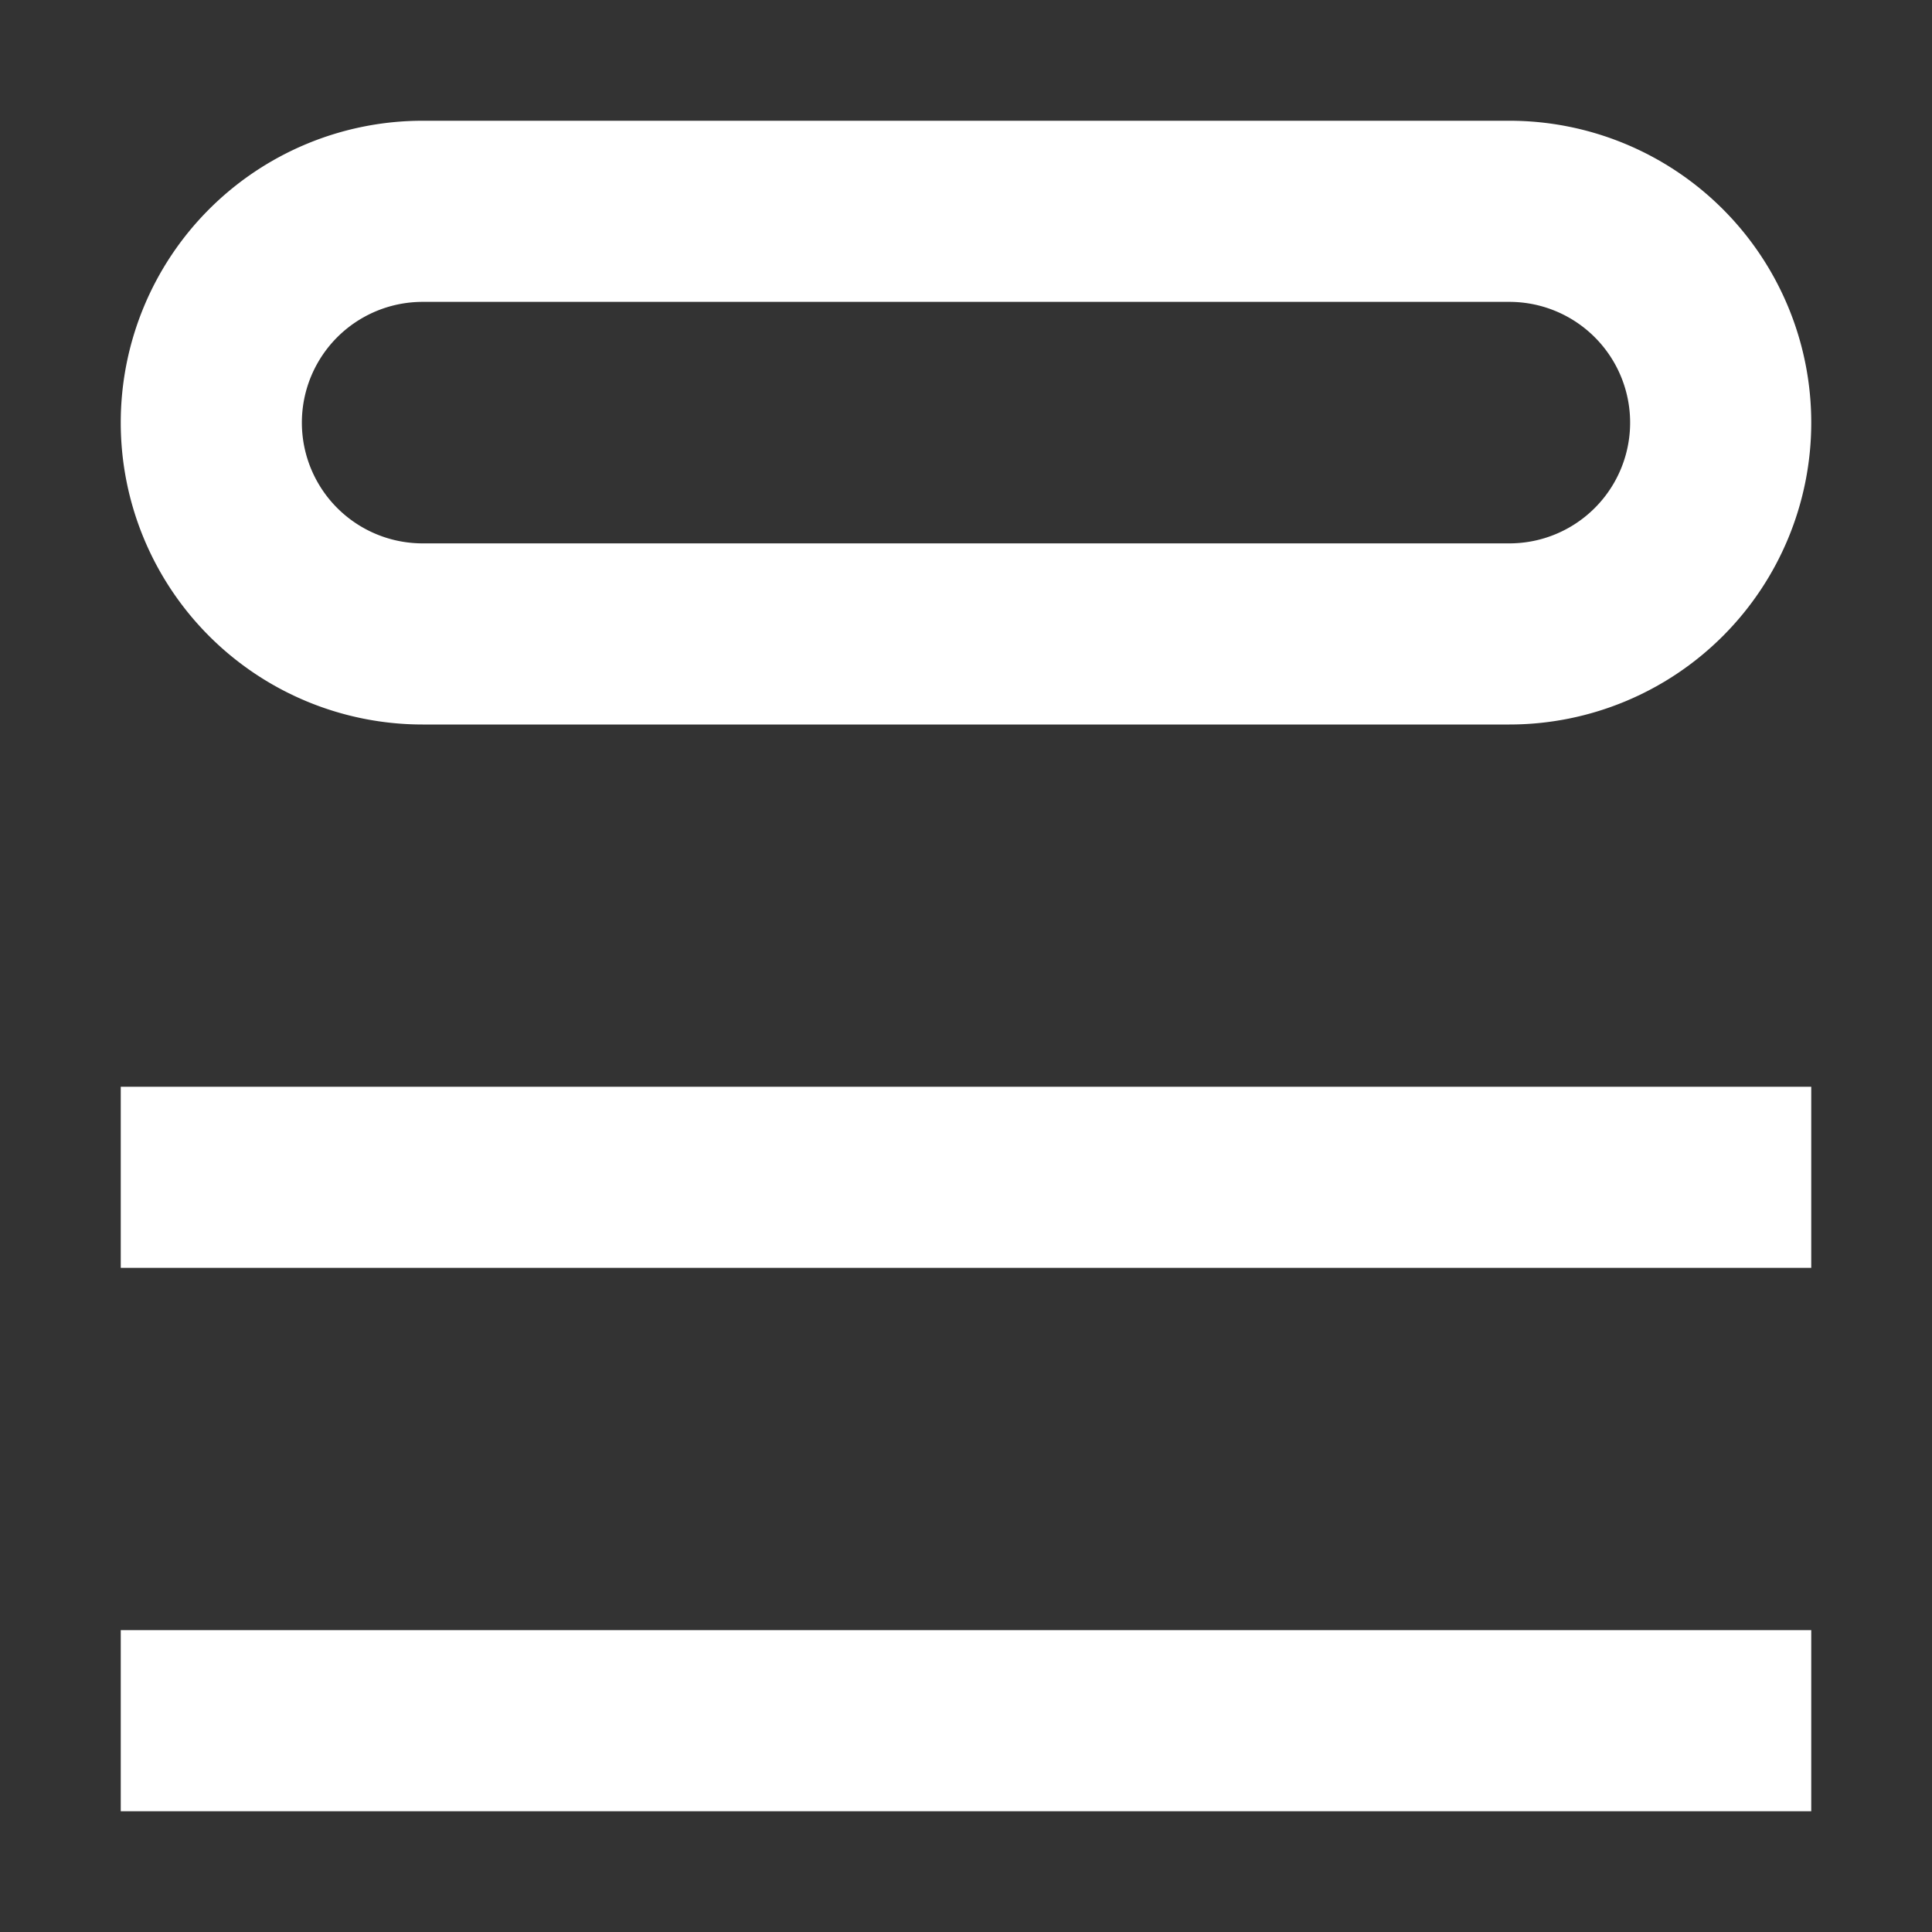
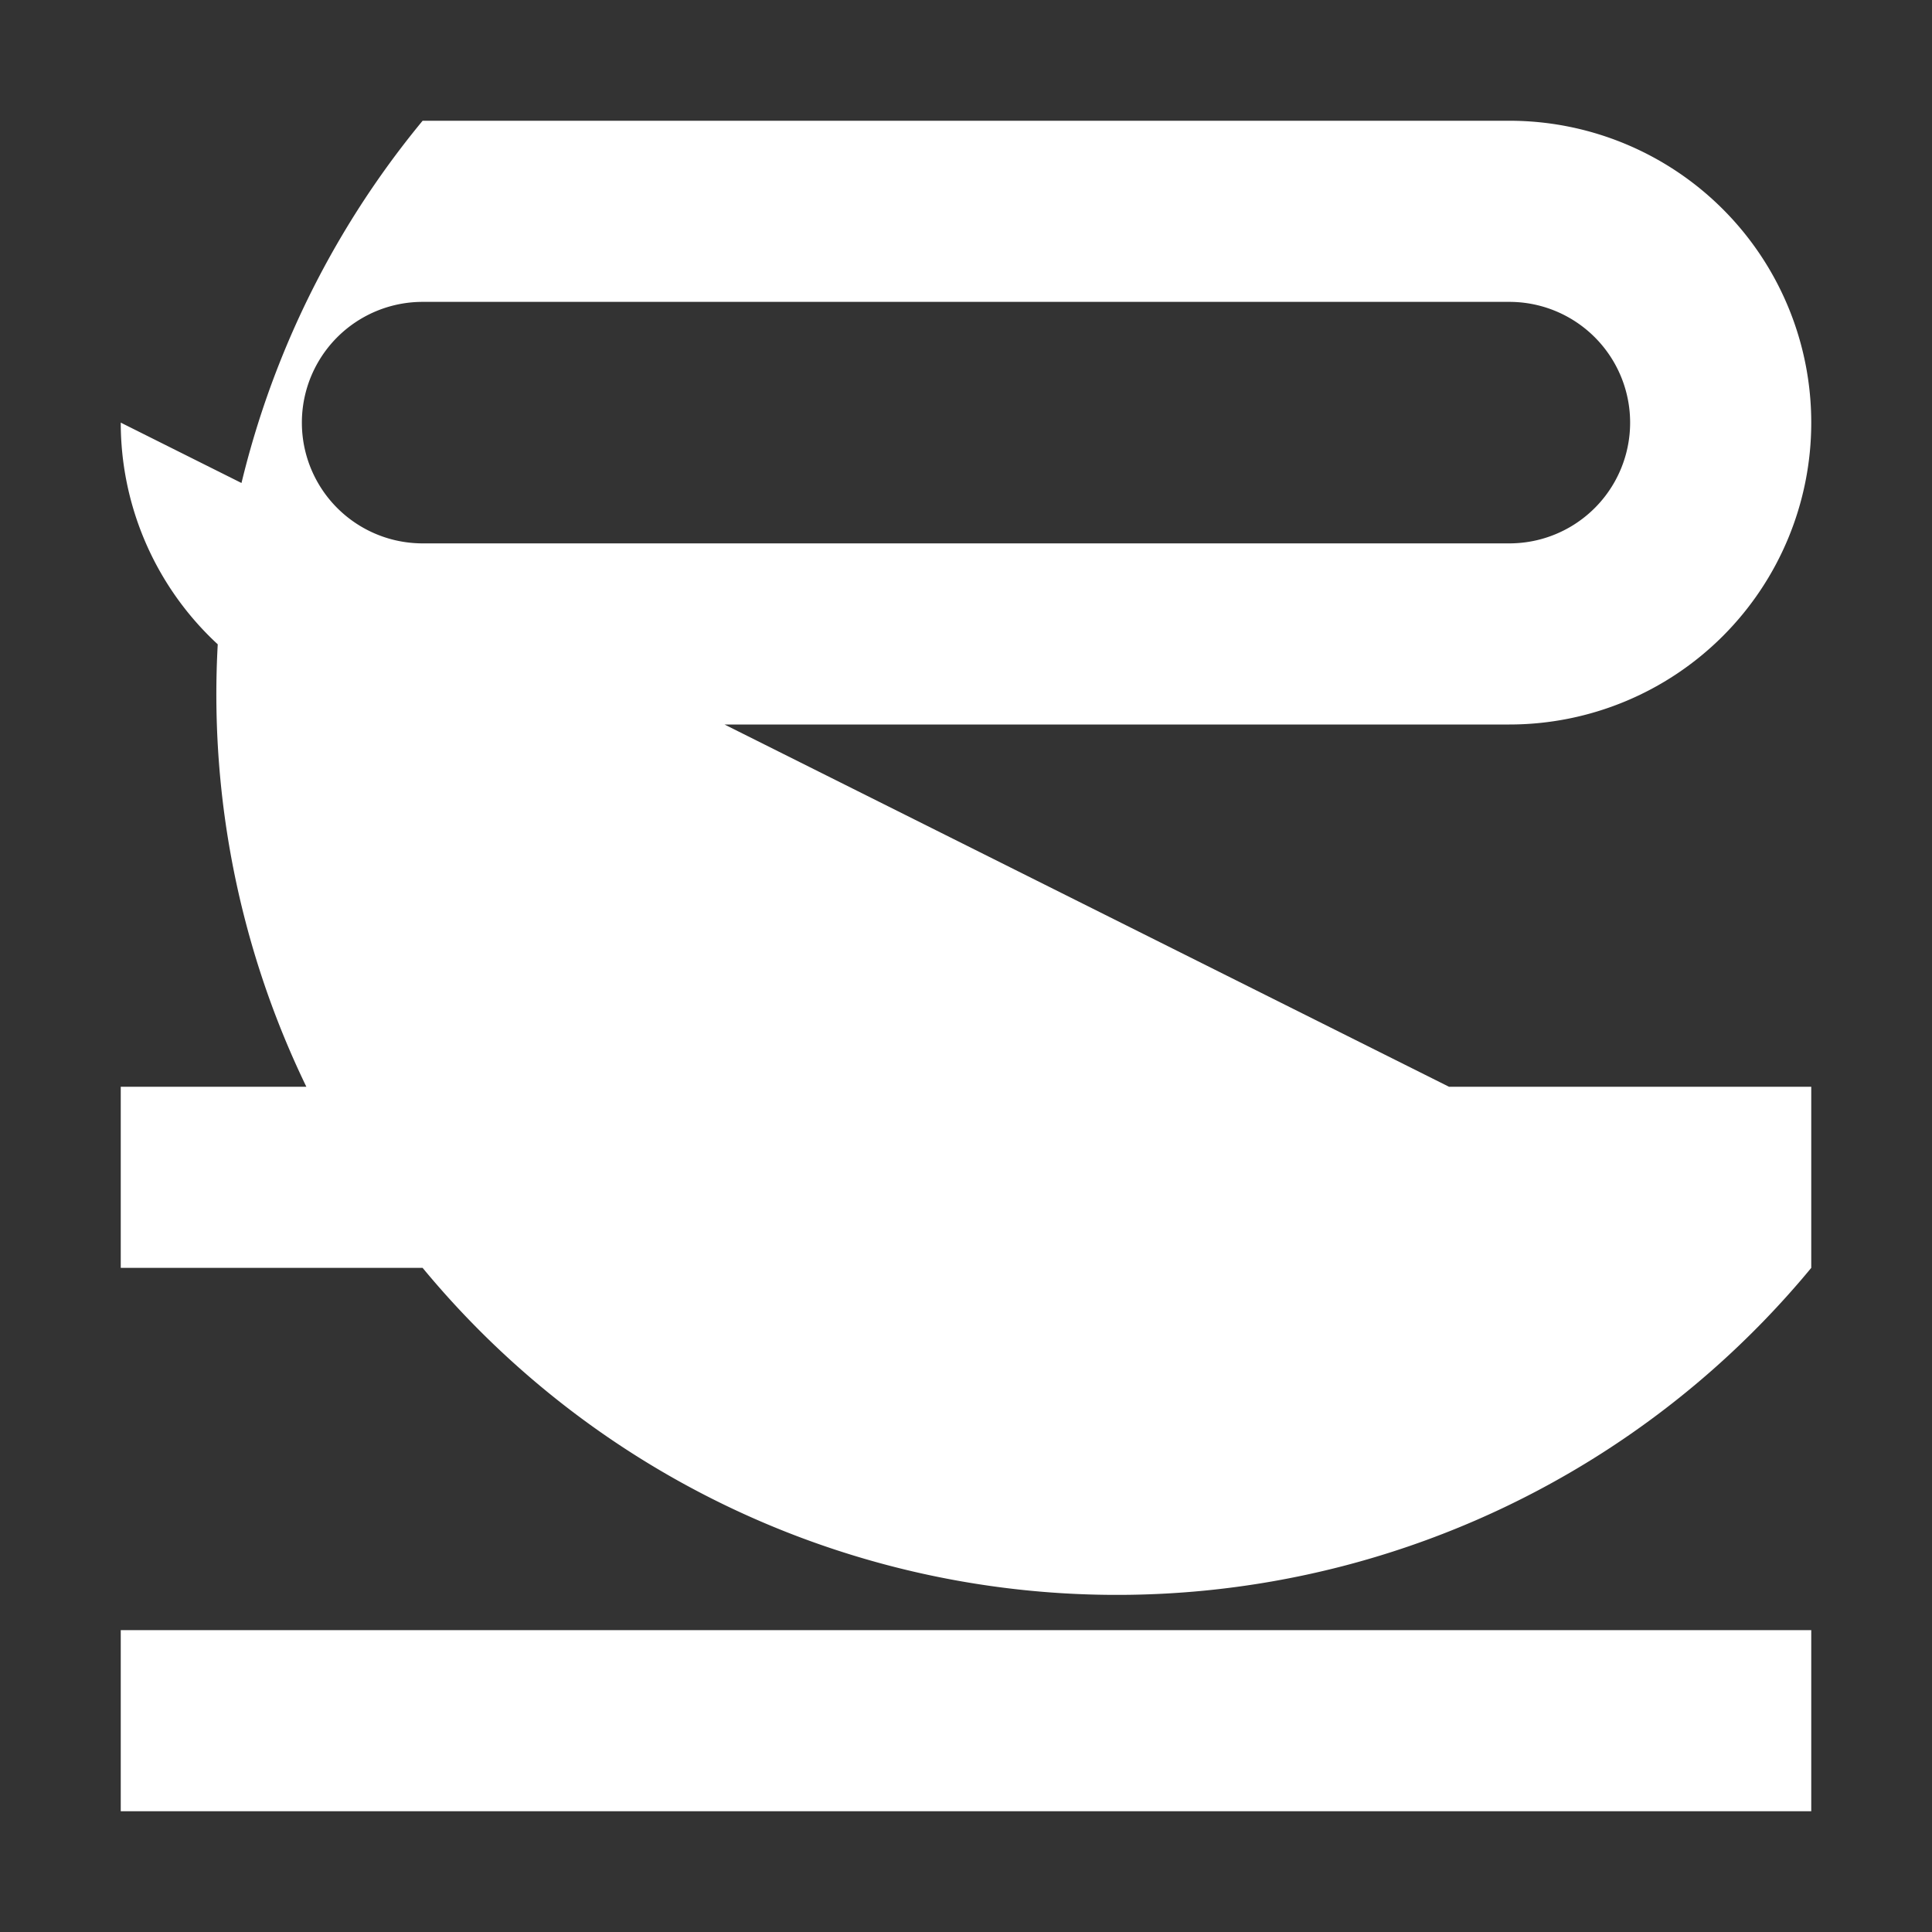
<svg xmlns="http://www.w3.org/2000/svg" viewBox="0 0 16 16" fill="white">
  <rect x="0" y="0" width="16" height="16" fill="#333333" stroke="none" />
-   <path d="M15 15H1v-1.5h14zm0-4.5H1V9h14zm-14-7A2.5 2.5 0 0 1 3.5 1h9a2.5 2.5 0 0 1 0 5h-9A2.5 2.5 0 0 1 1 3.5m2.5-1a1 1 0 0 0 0 2h9a1 1 0 1 0 0-2z" />
+   <path d="M15 15H1v-1.5h14zm0-4.5H1V9h14zA2.5 2.5 0 0 1 3.5 1h9a2.5 2.5 0 0 1 0 5h-9A2.5 2.5 0 0 1 1 3.5m2.5-1a1 1 0 0 0 0 2h9a1 1 0 1 0 0-2z" />
</svg>